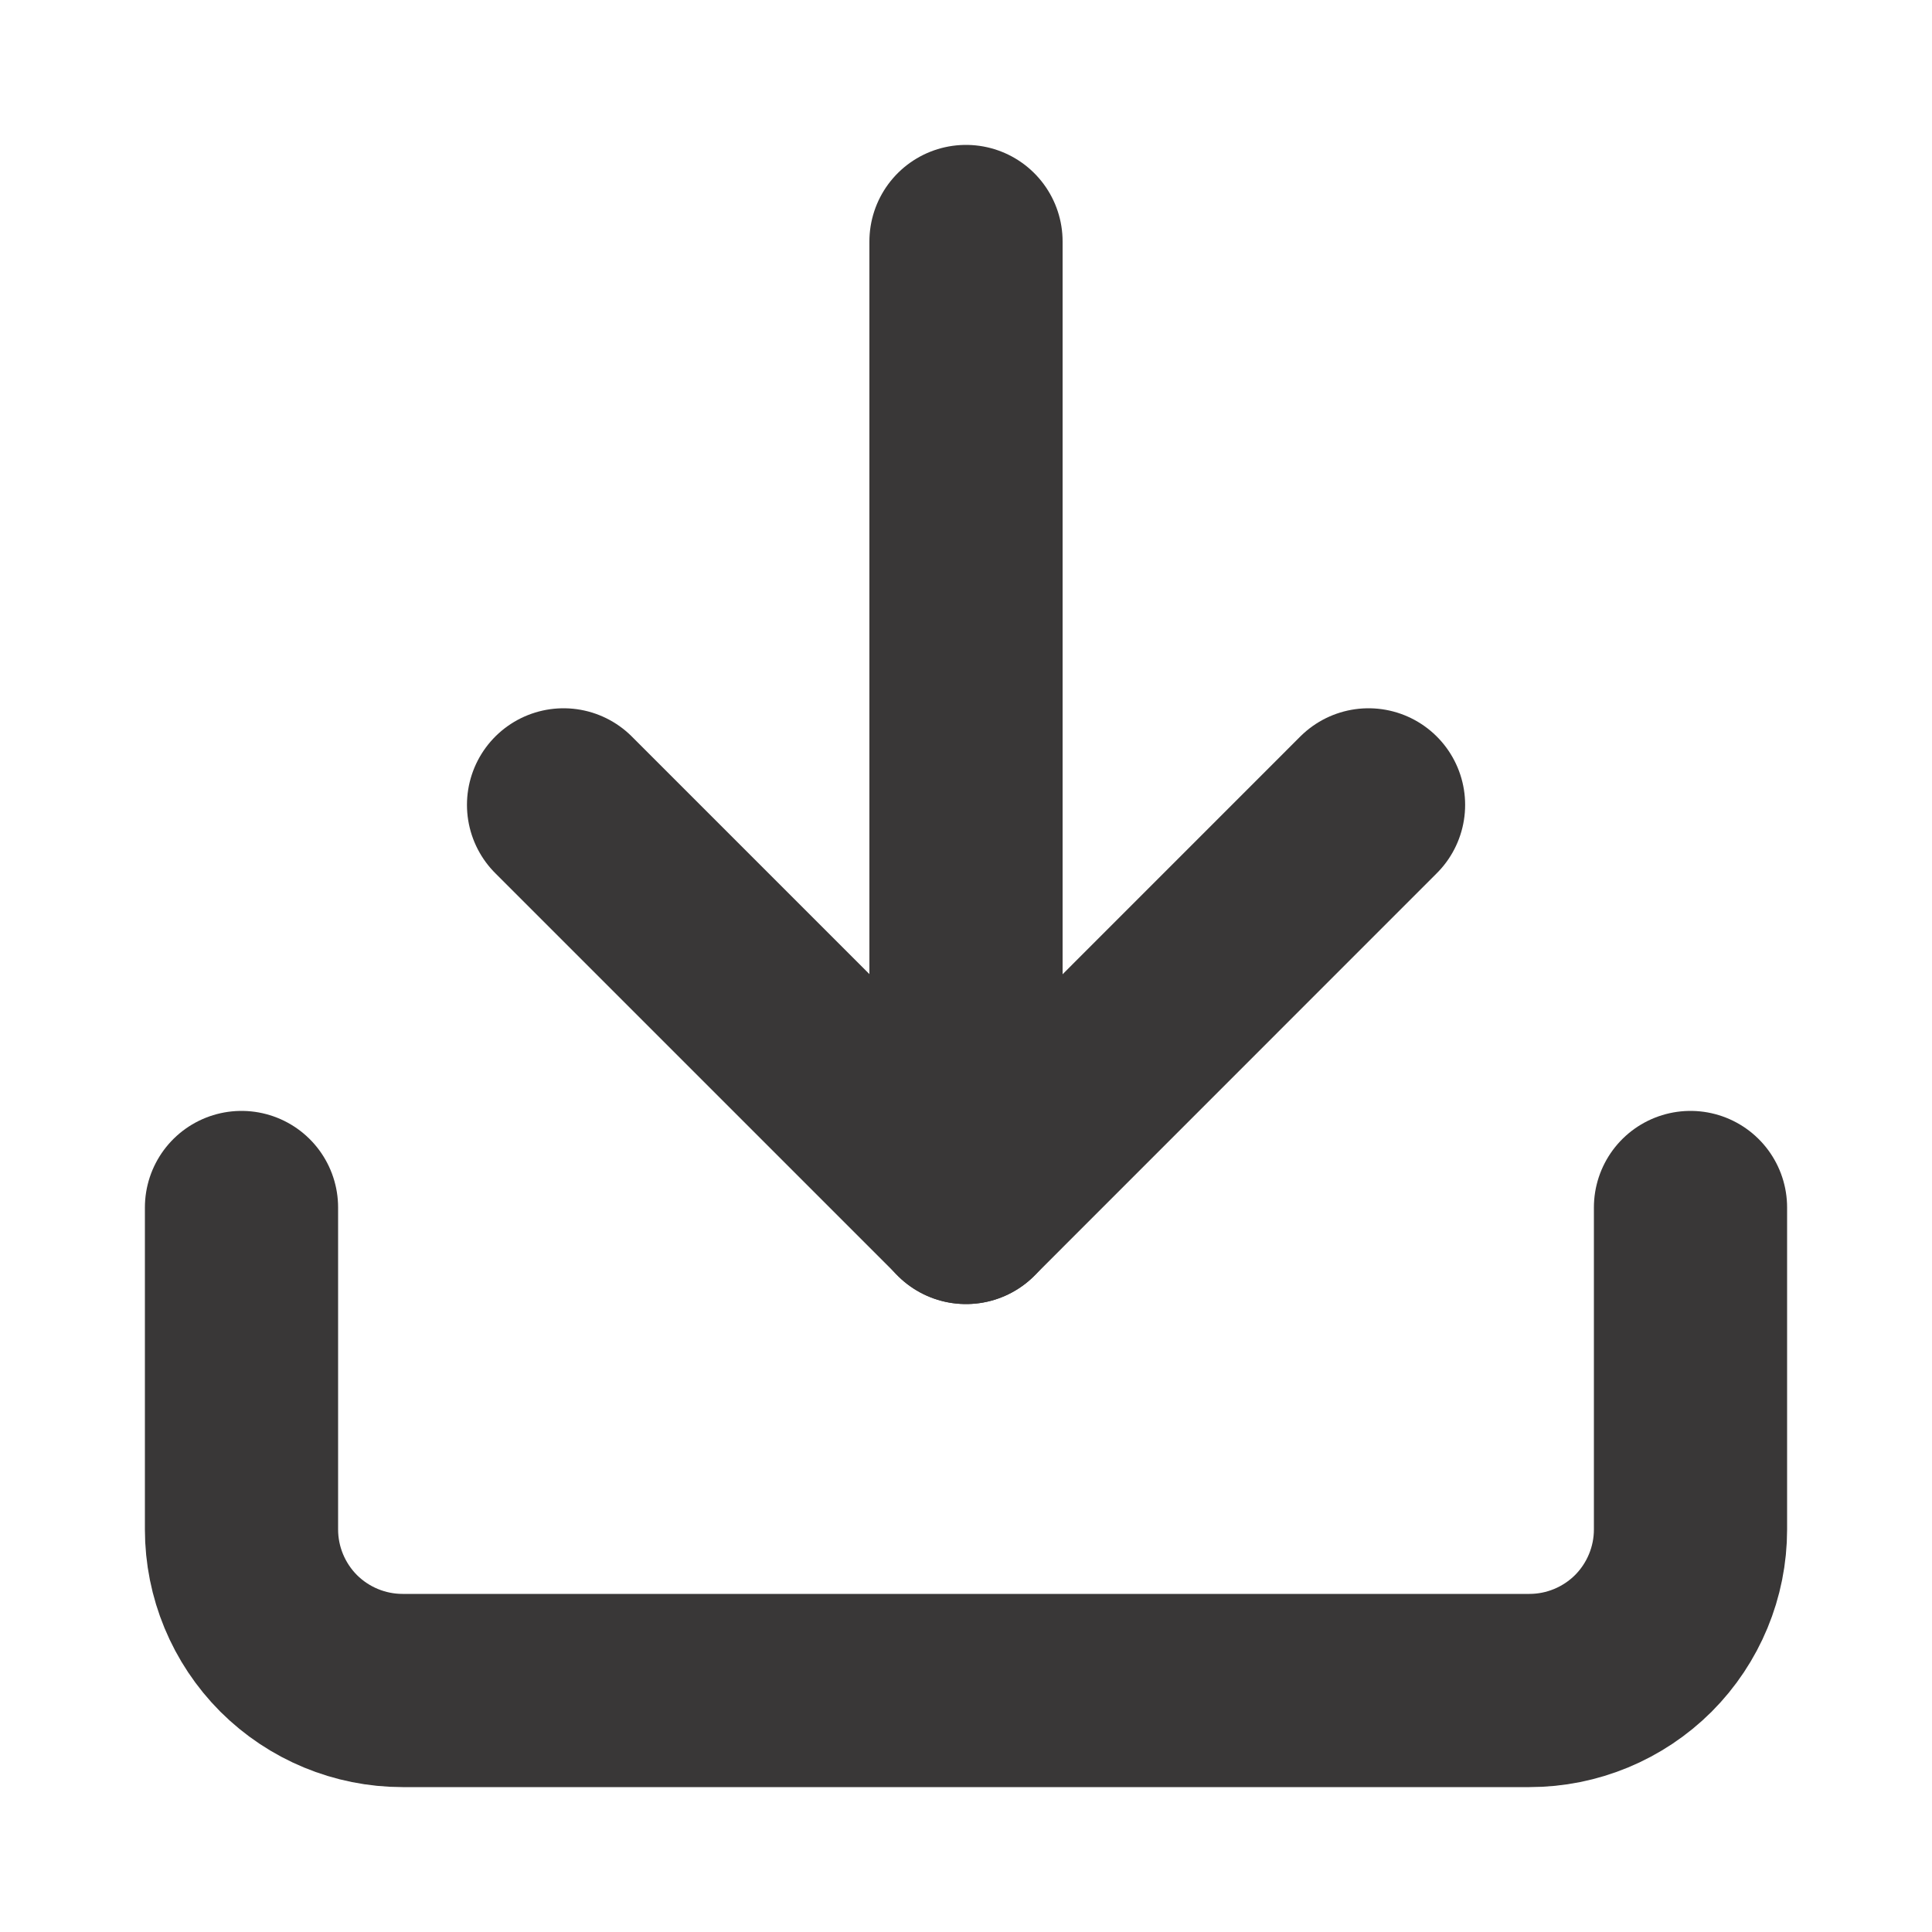
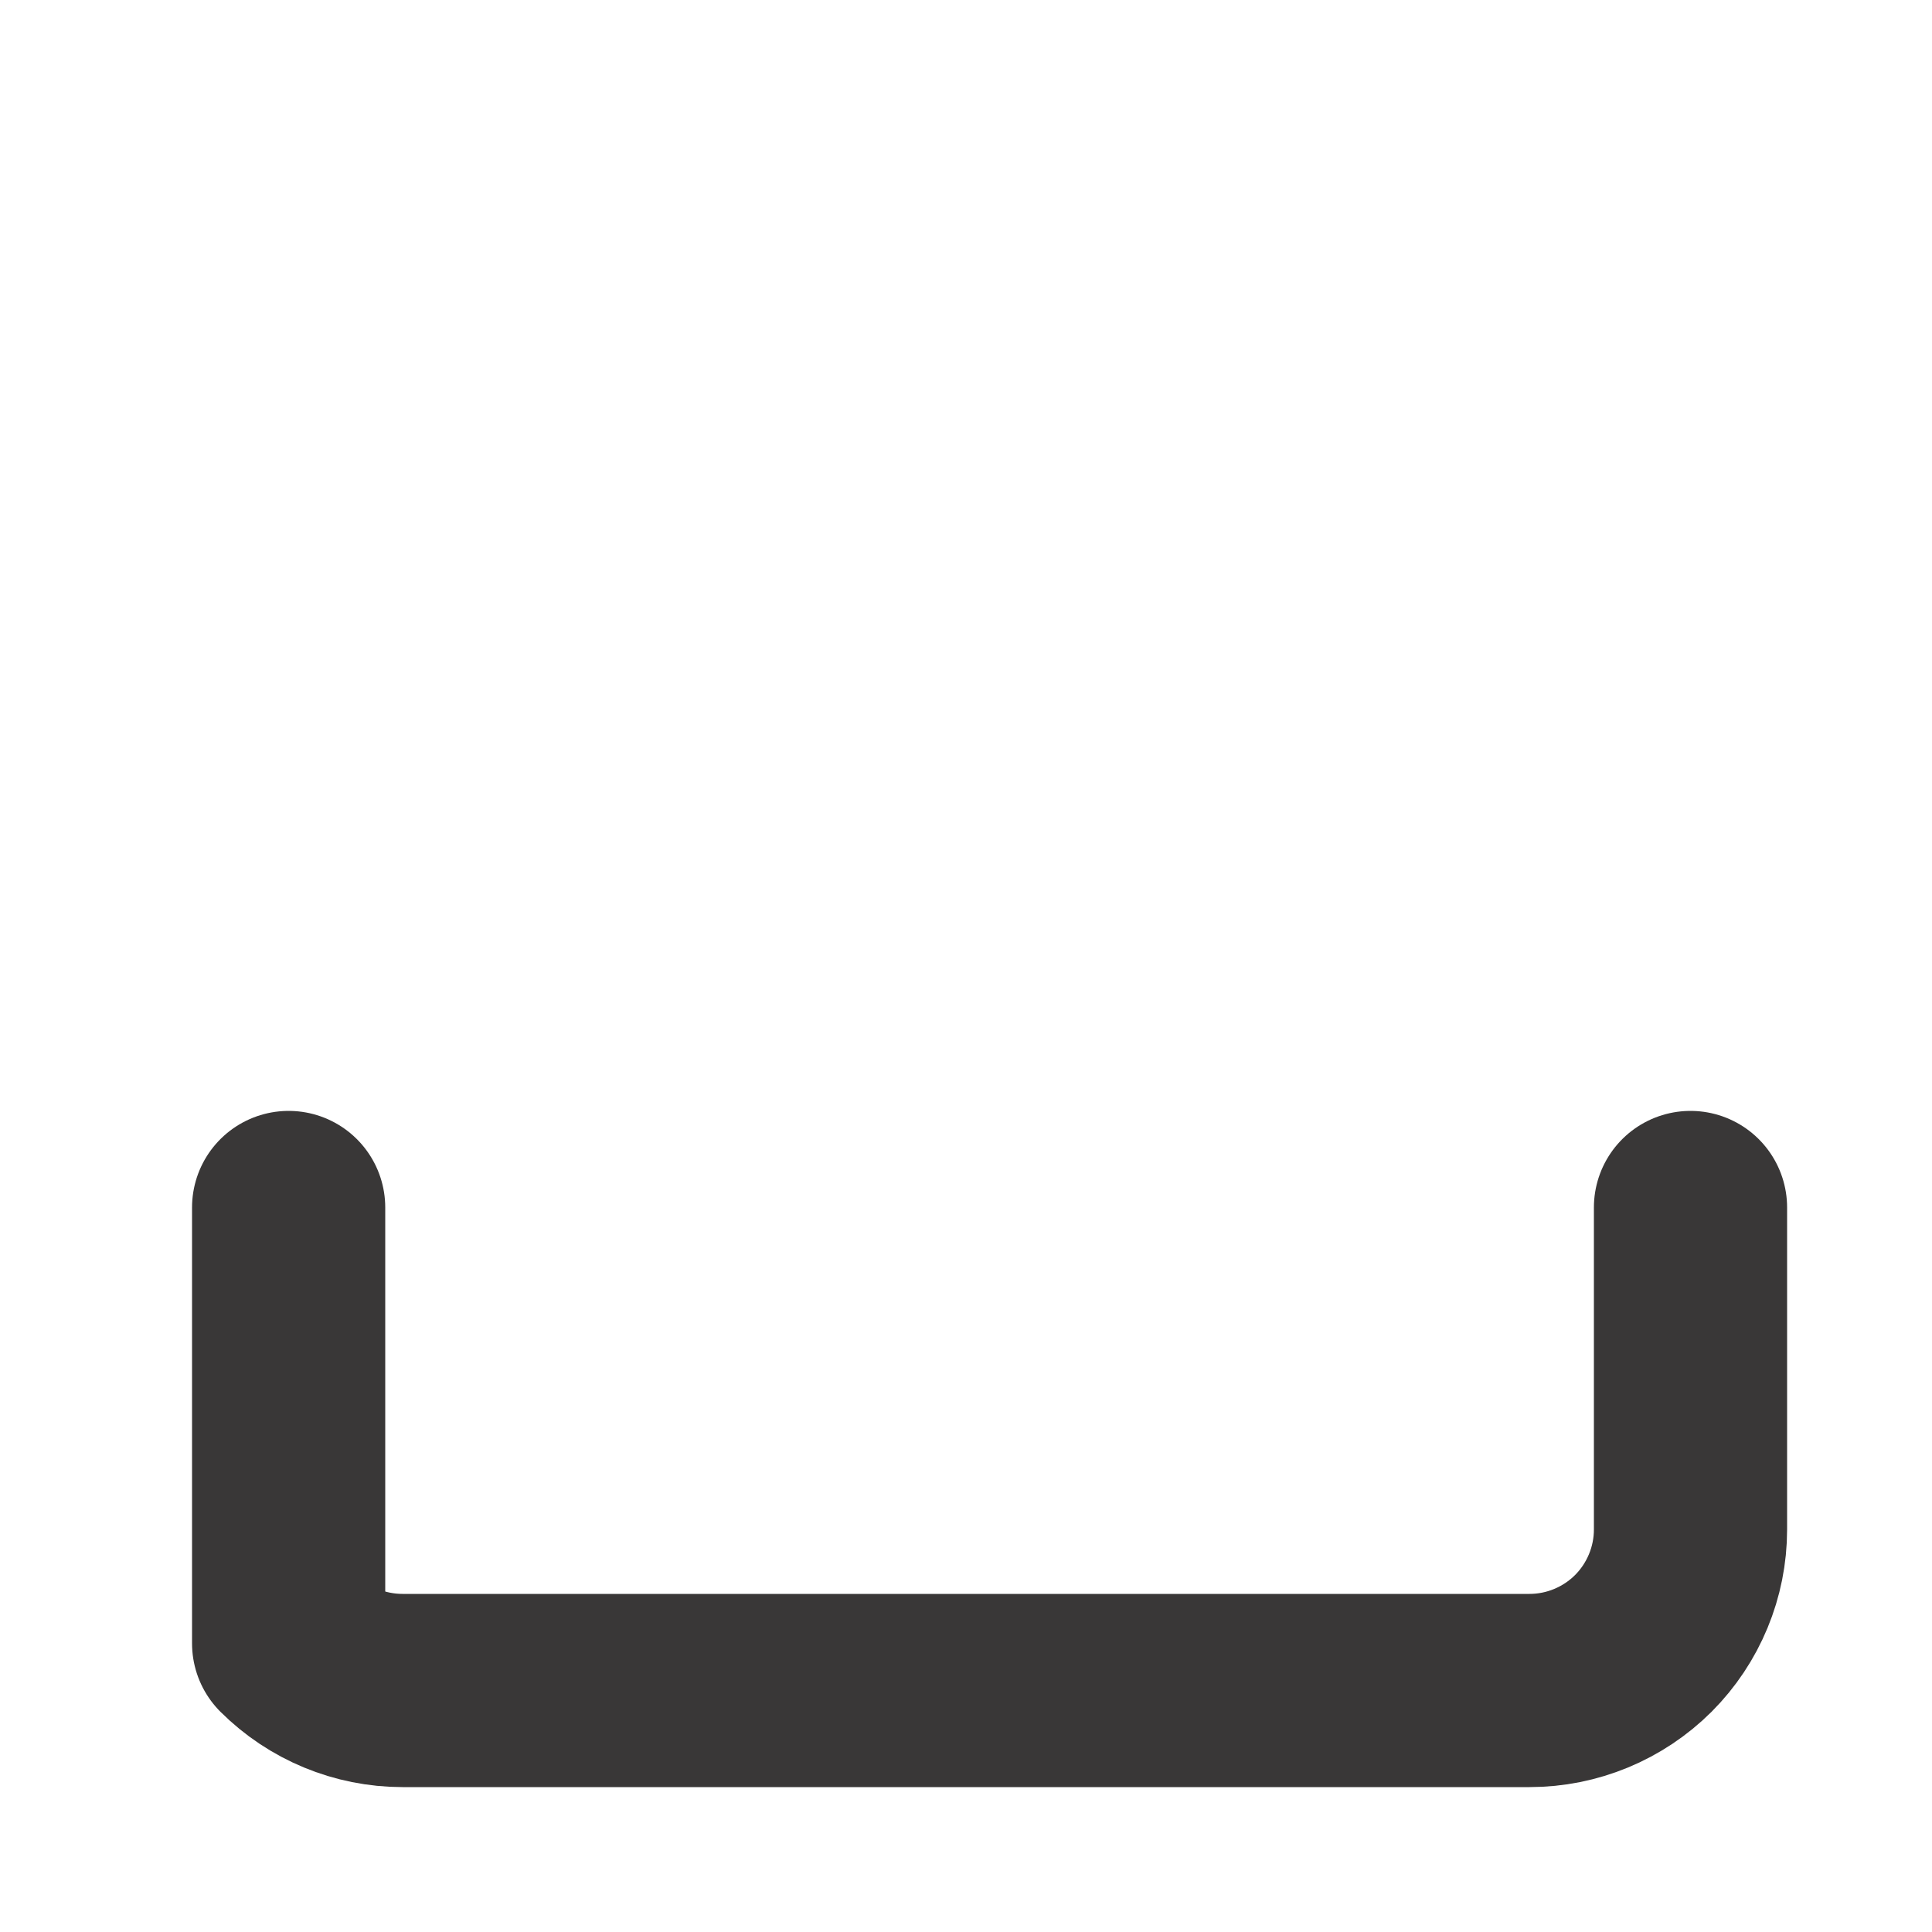
<svg xmlns="http://www.w3.org/2000/svg" width="20" height="20" viewBox="0 0 20 20" fill="none">
-   <path d="M17.5 12.5V15.833C17.5 16.275 17.324 16.699 17.012 17.012C16.699 17.324 16.275 17.5 15.833 17.5H4.167C3.725 17.5 3.301 17.324 2.988 17.012C2.676 16.699 2.5 16.275 2.5 15.833V12.5" stroke="#393737" stroke-width="2" stroke-linecap="round" stroke-linejoin="round" />
-   <path d="M5.834 8.332L10.001 12.499L14.167 8.332" stroke="#393737" stroke-width="2" stroke-linecap="round" stroke-linejoin="round" />
-   <path d="M10 12.5V2.5" stroke="#393737" stroke-width="2" stroke-linecap="round" stroke-linejoin="round" />
+   <path d="M17.5 12.5V15.833C17.5 16.275 17.324 16.699 17.012 17.012C16.699 17.324 16.275 17.5 15.833 17.5H4.167C3.725 17.5 3.301 17.324 2.988 17.012V12.5" stroke="#393737" stroke-width="2" stroke-linecap="round" stroke-linejoin="round" />
</svg>